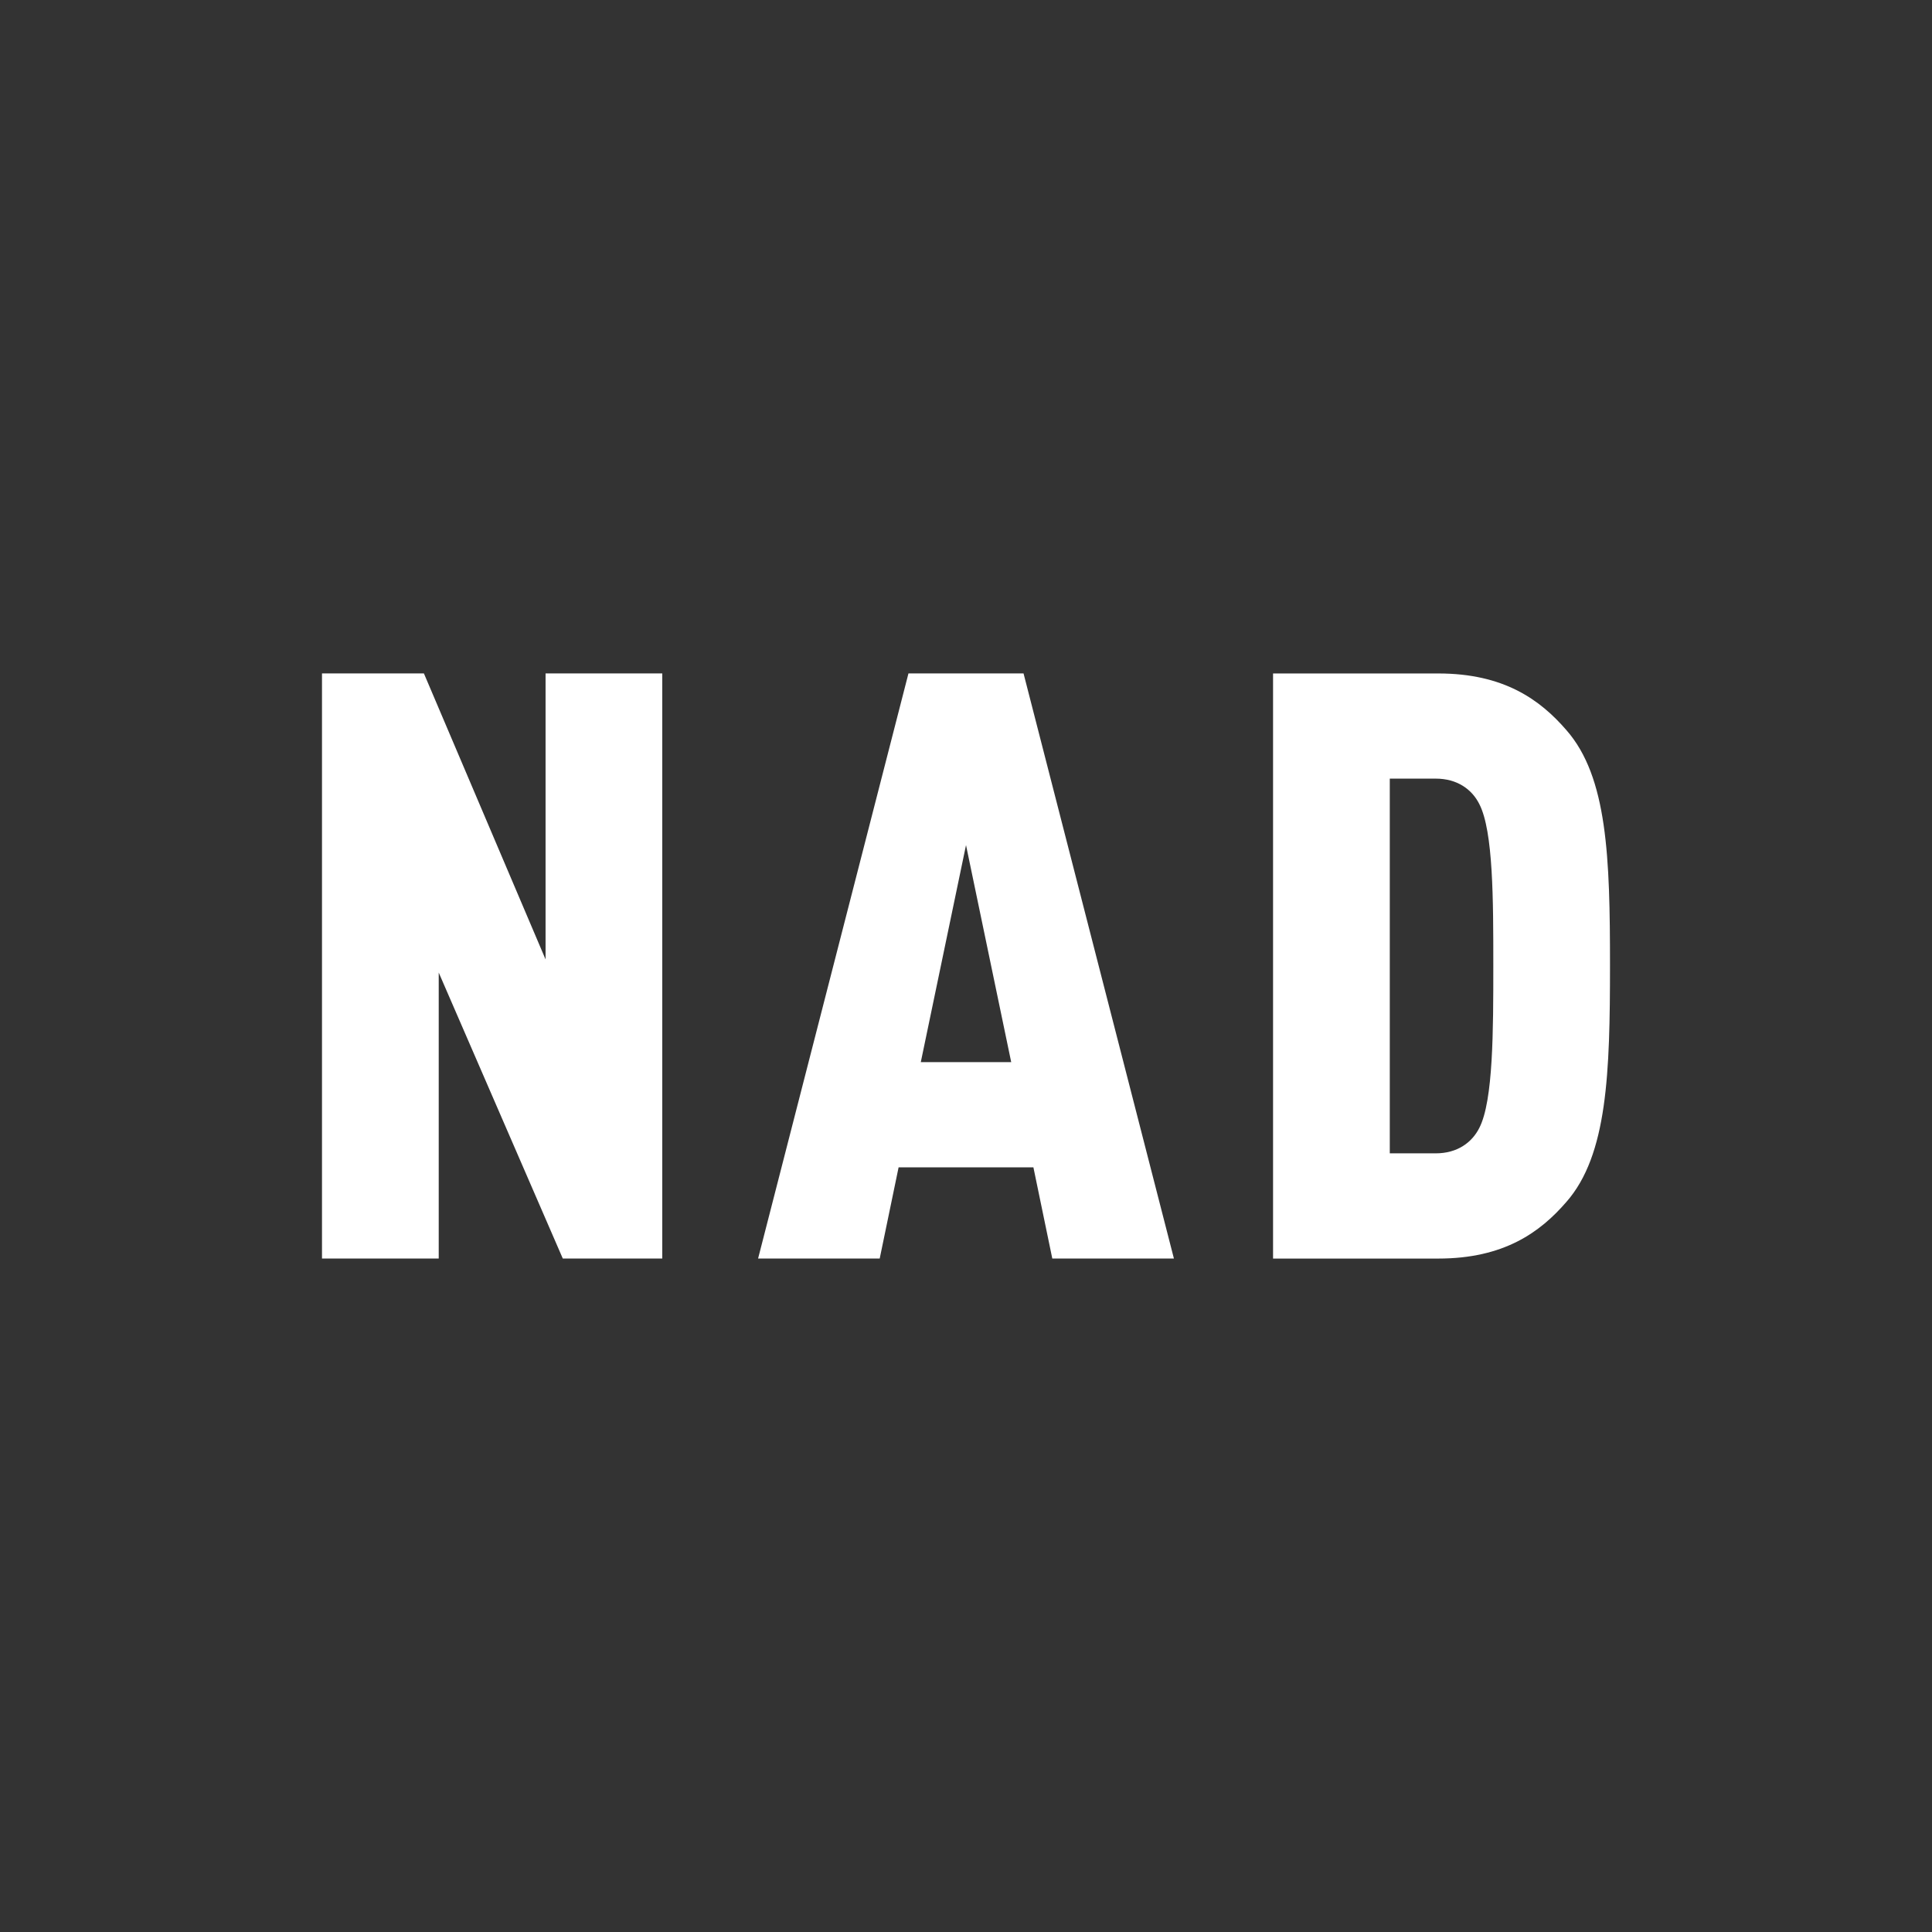
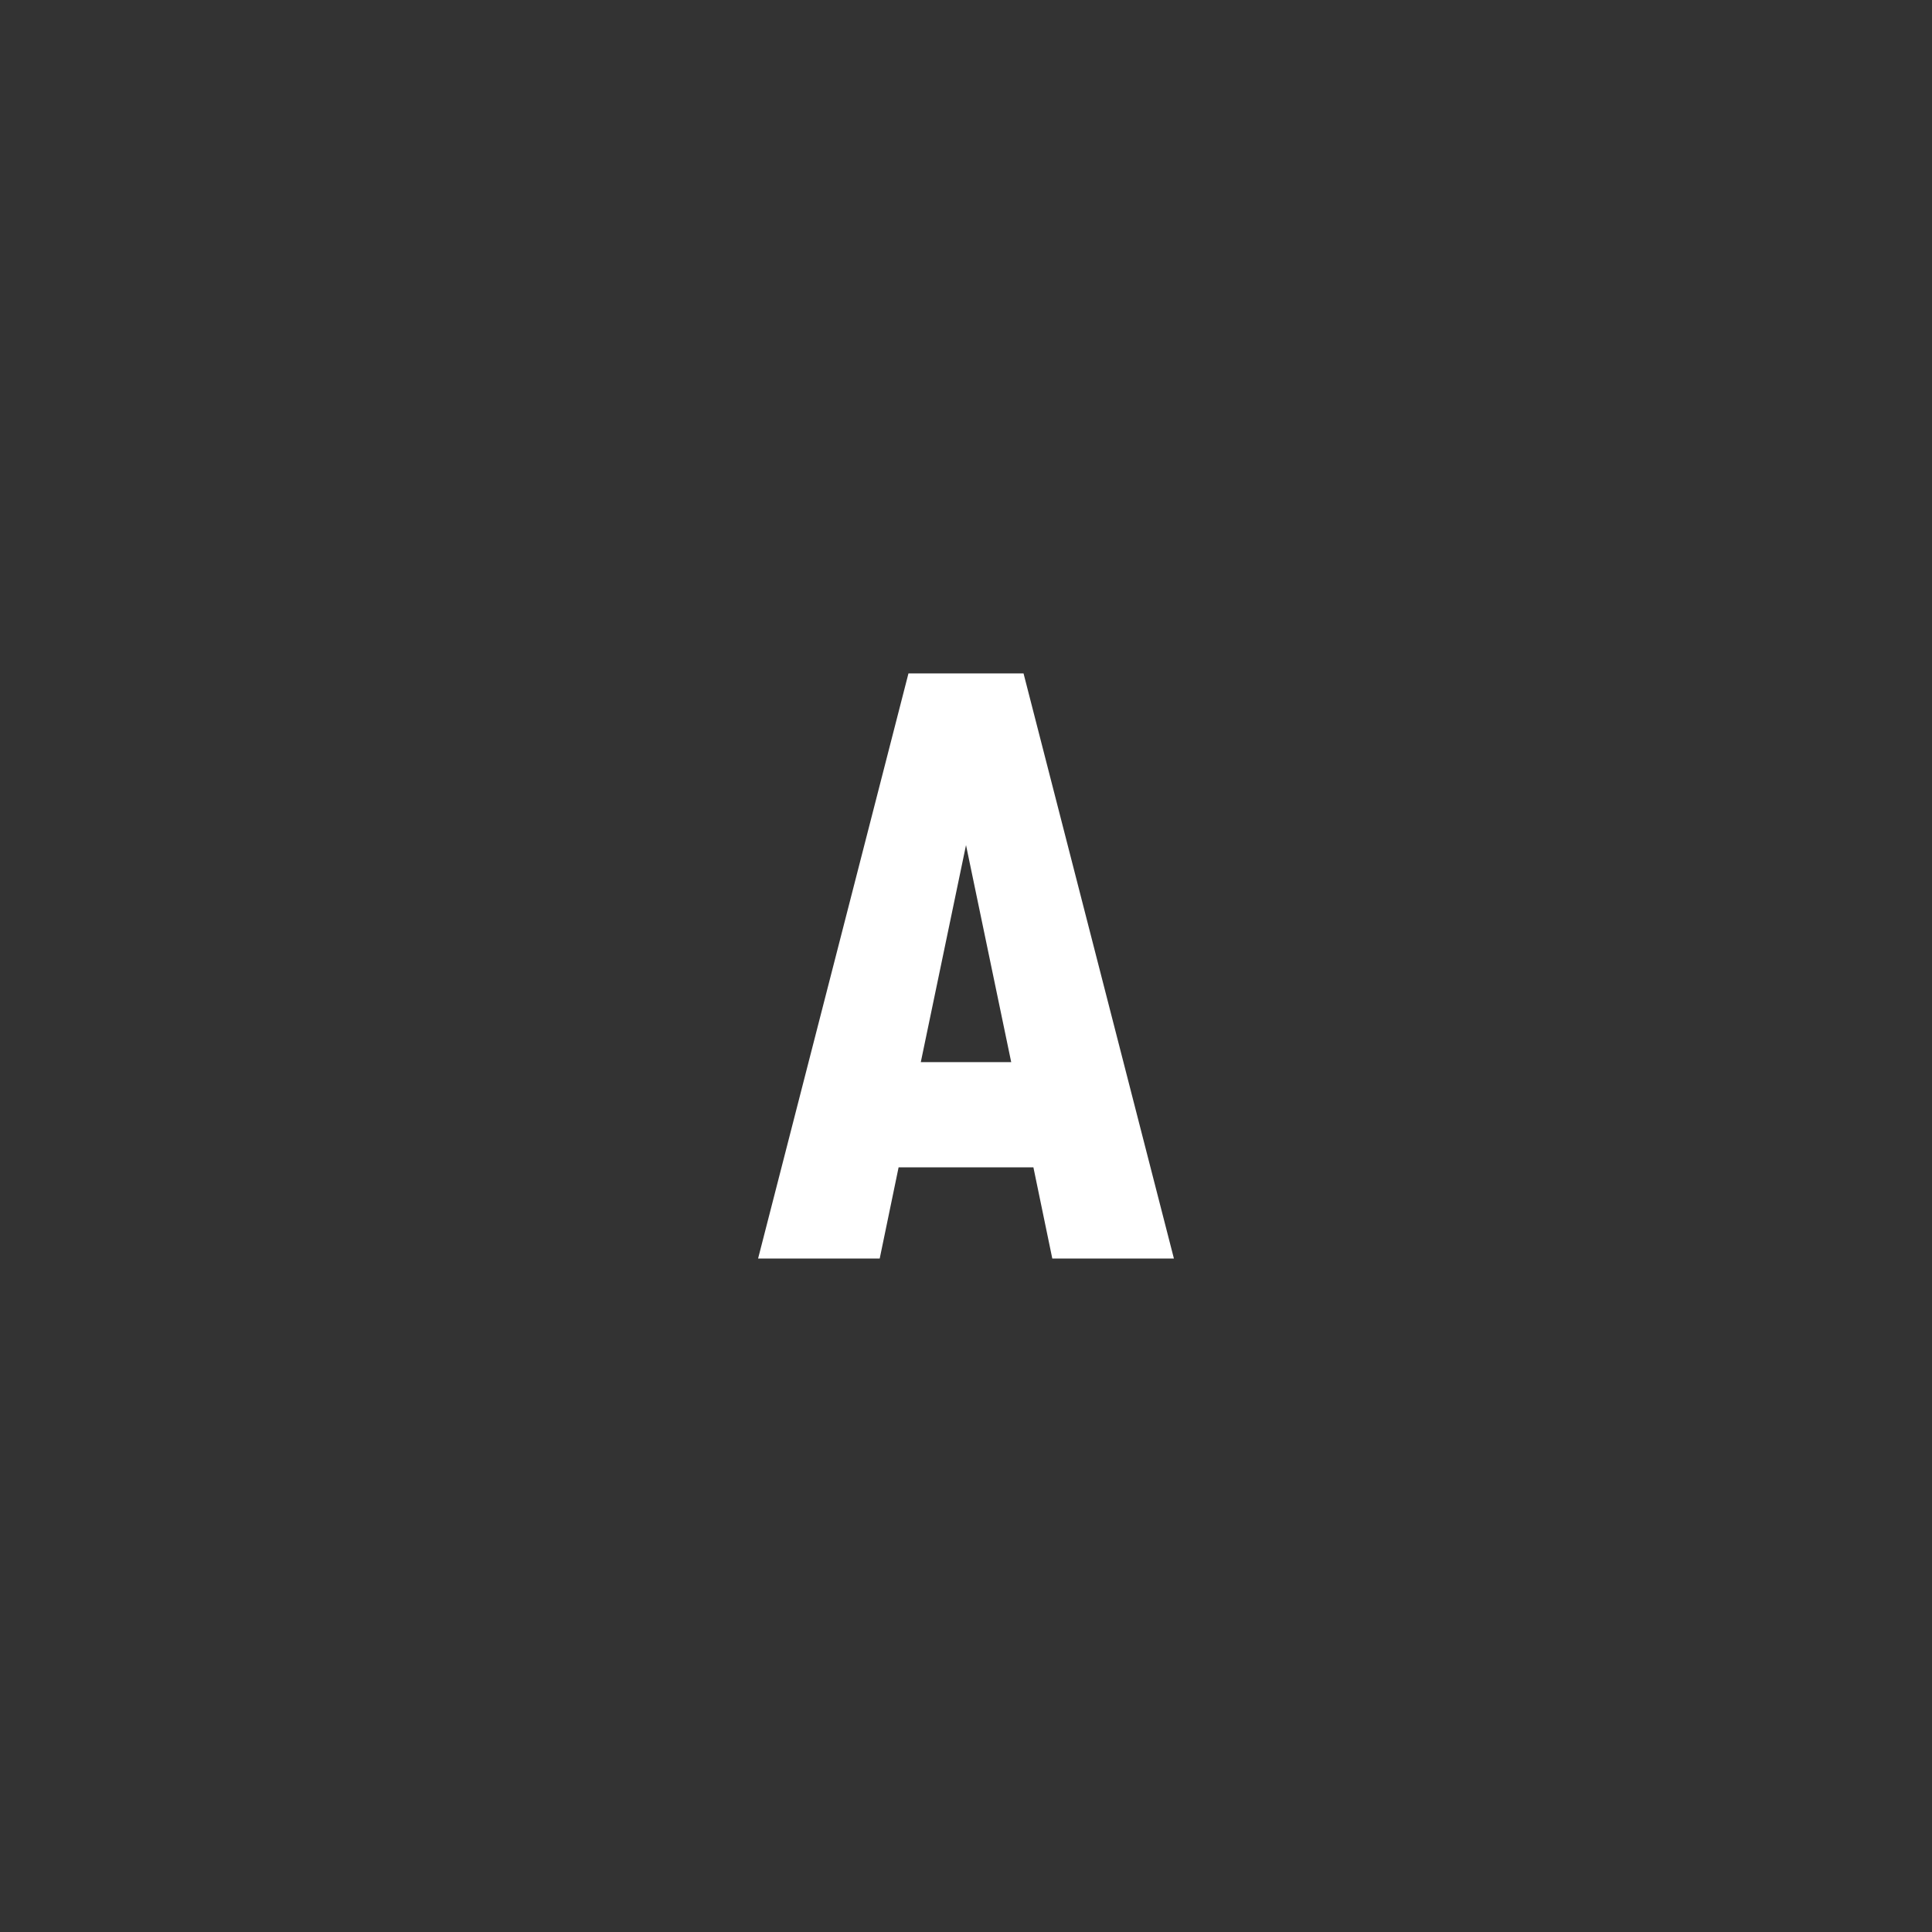
<svg xmlns="http://www.w3.org/2000/svg" id="Layer_1" data-name="Layer 1" viewBox="0 0 600 600">
  <rect x="0" y="0" width="600" height="600" fill="#333333" stroke="none" />
  <defs>
    <style>
      .cls-1 {
        fill: #fff;
      }
    </style>
  </defs>
  <path class="cls-1" d="M326.8,390.85l-5.87-28.33h-41.86l-5.87,28.33h-37.77l46.7-181.71h35.74l46.7,181.71h-37.77ZM300,262.48l-14.04,67.38h28.08l-14.03-67.38Z" />
  <g>
-     <path class="cls-1" d="M174.78,390.85l-38.53-88.81v88.81h-36.25v-181.71h31.65l37.78,88.81v-88.81h36.24v181.71h-30.89Z" />
-     <path class="cls-1" d="M486.47,373.25c-8.16,9.44-19.39,17.61-39.81,17.61h-51.3v-181.71h51.3c20.41,0,31.65,8.17,39.81,17.61,12.76,14.55,13.53,39.56,13.53,72.99s-.77,58.95-13.53,73.5ZM459.42,249.72c-2.3-4.6-6.89-7.91-13.53-7.91h-14.28v116.37h14.28c6.64,0,11.23-3.32,13.53-7.91,4.34-8.42,4.34-30.37,4.34-50.53s0-41.6-4.34-50.02Z" />
-   </g>
+     </g>
</svg>